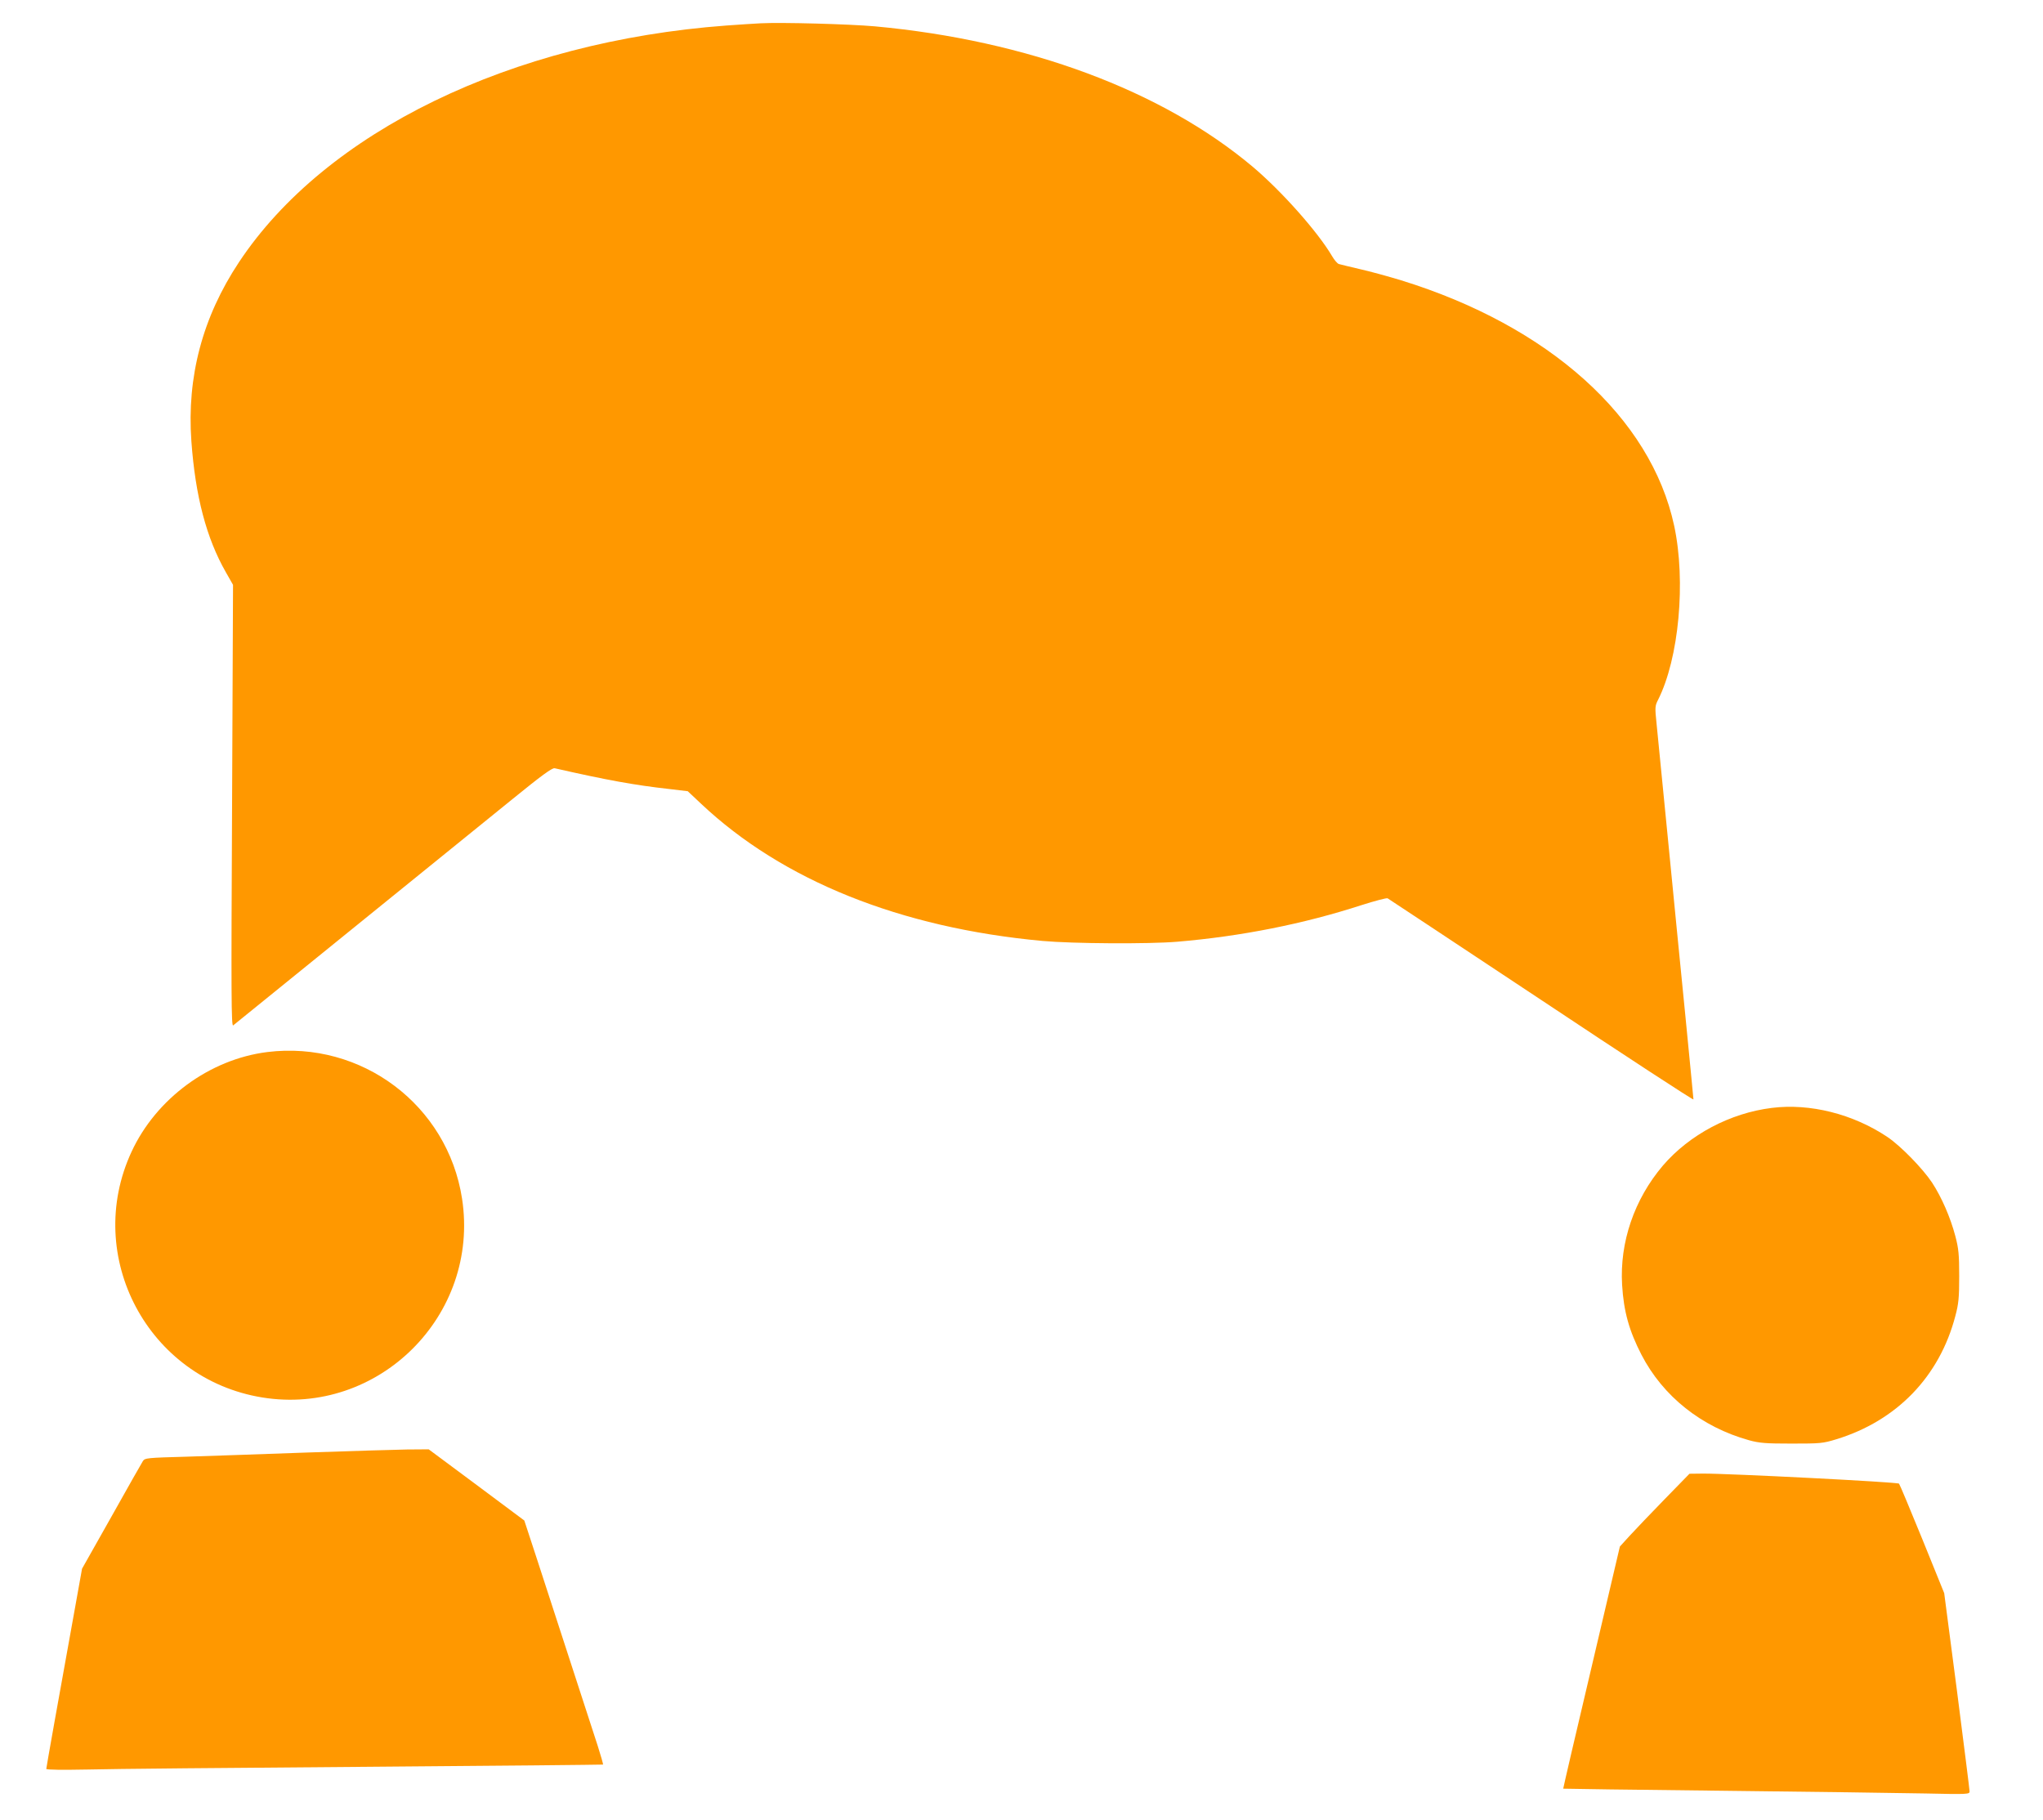
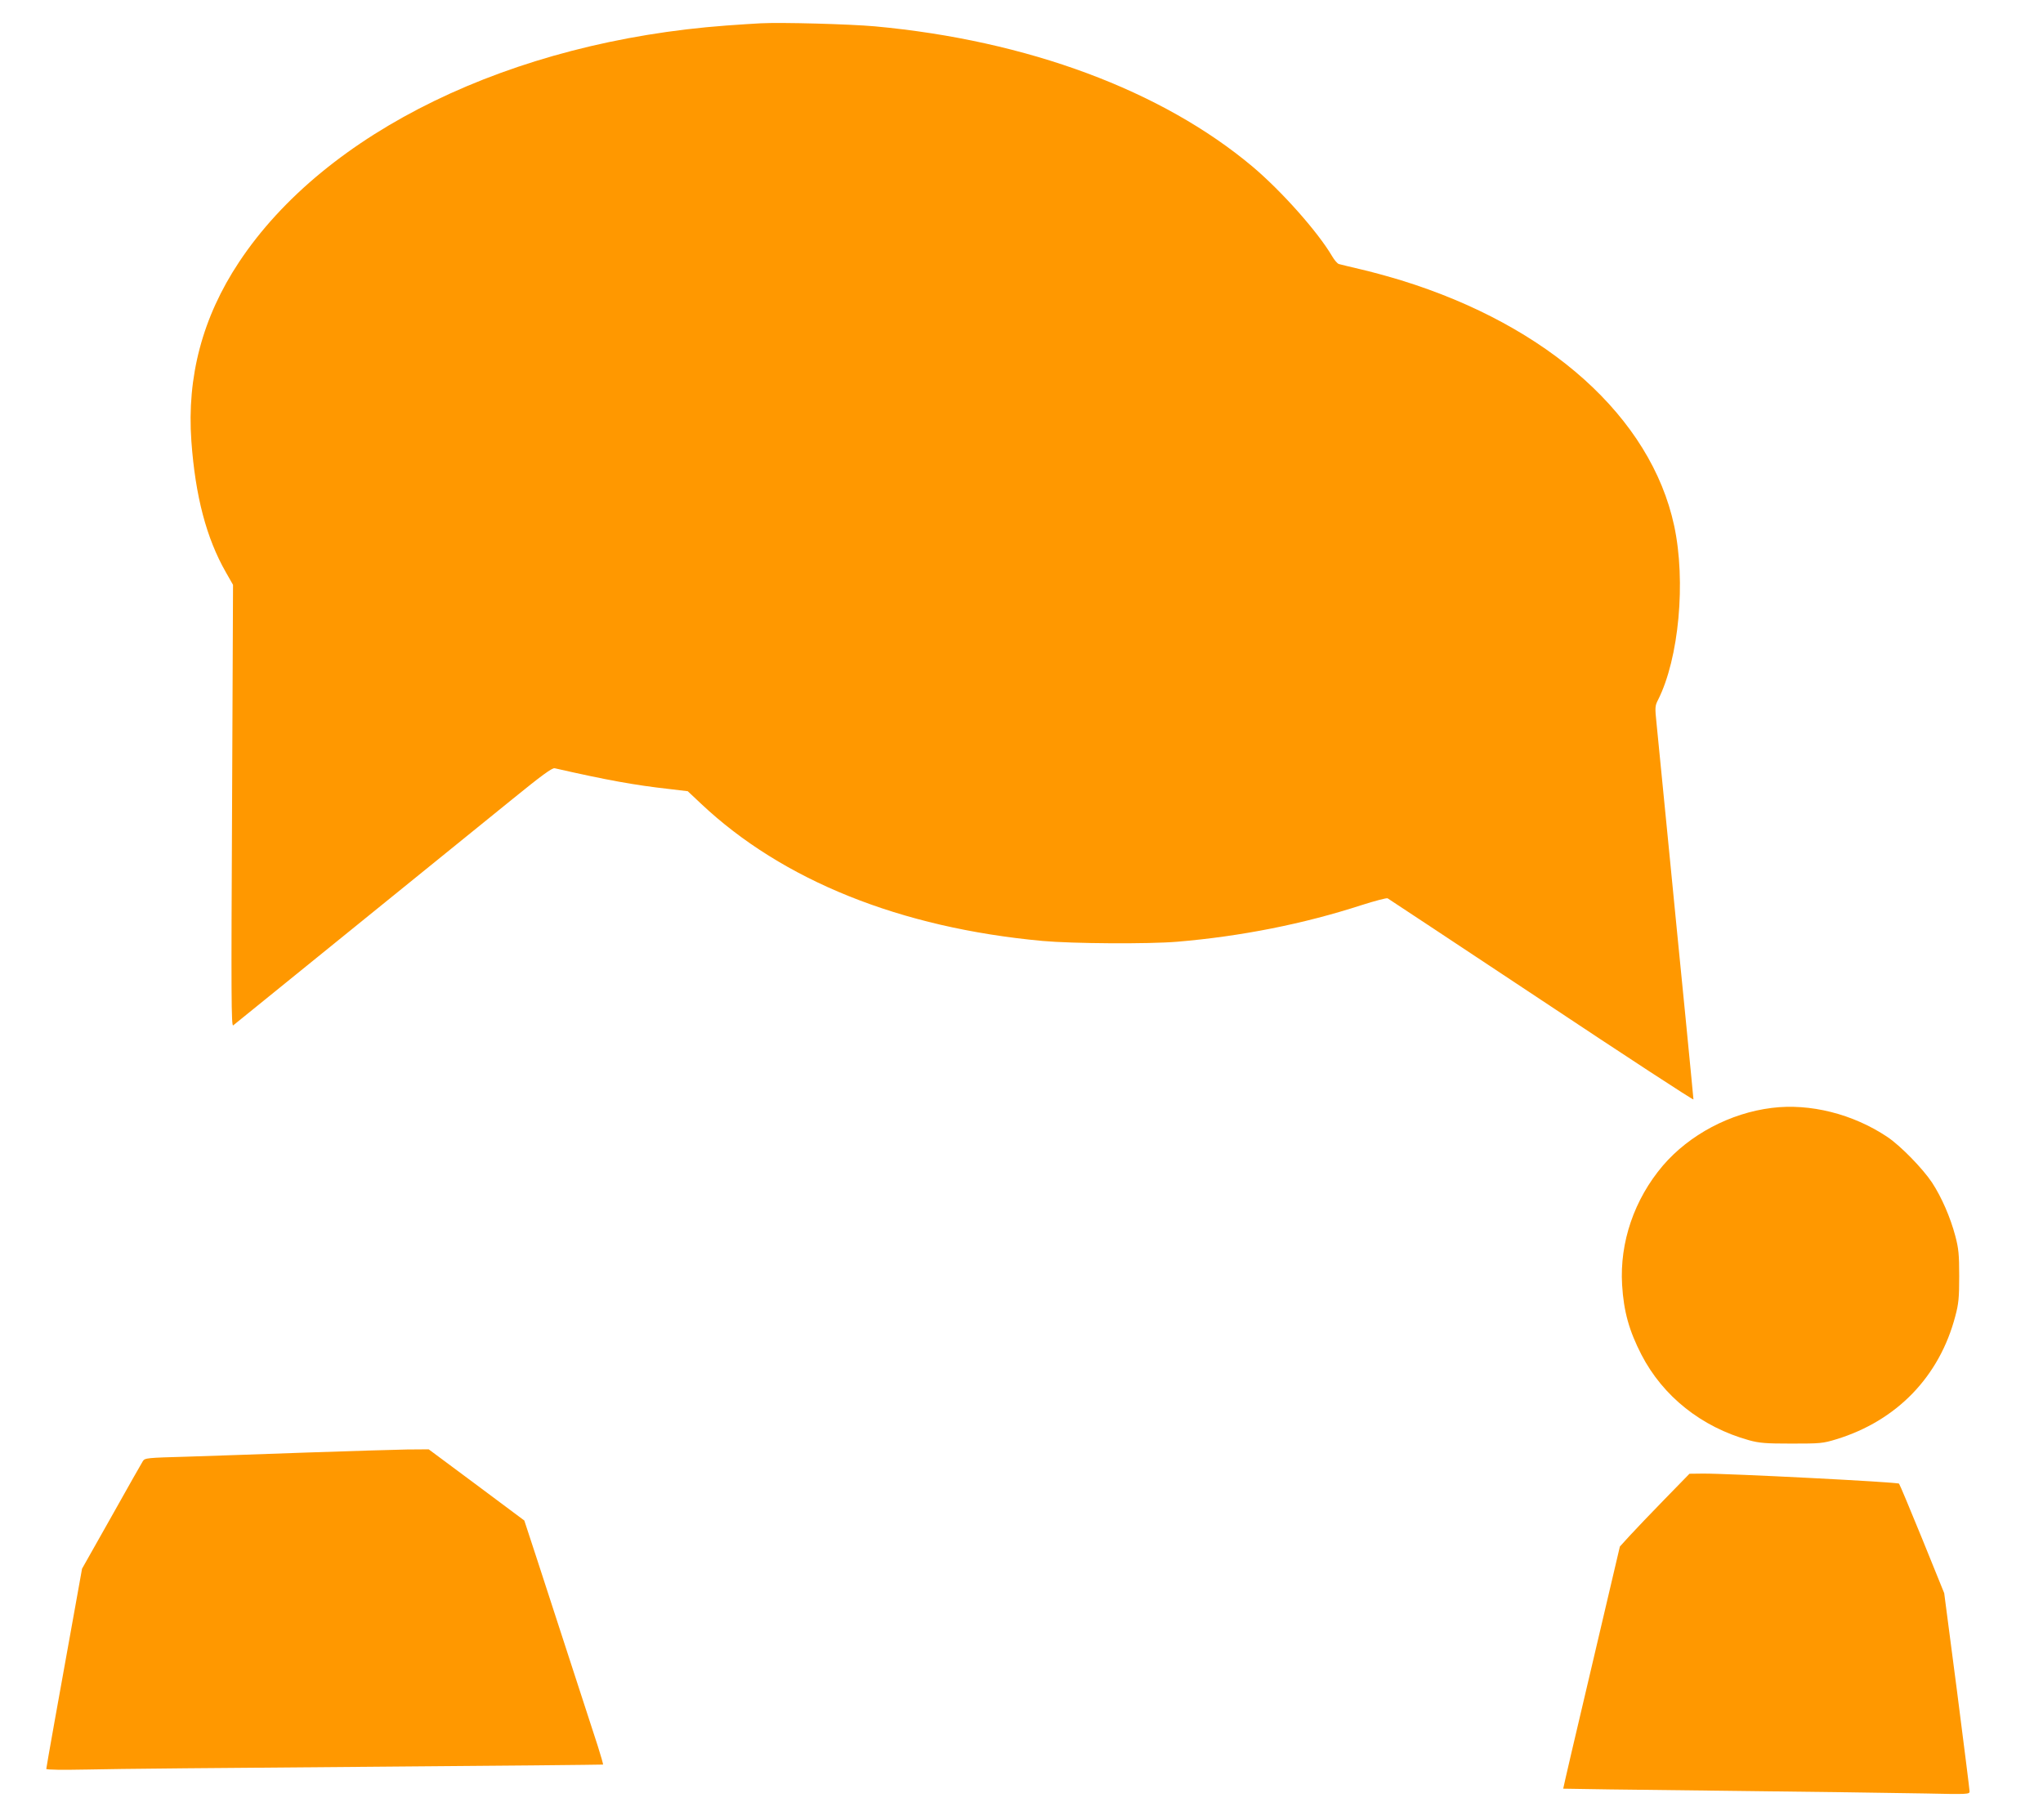
<svg xmlns="http://www.w3.org/2000/svg" version="1.0" width="1280pt" height="1140pt" viewBox="0 0 1280 1140" preserveAspectRatio="xMidYMid meet">
  <g transform="translate(0,1140) scale(0.1,-0.1)" fill="#ff9800" stroke="none">
    <path d="M4765 11254 c-38 -2 -135 -8 -215 -14 -1347 -100 -2511 -665 -3053 -1483 -228 -344 -327 -717 -298 -1121 25 -345 94 -607 216 -821 l45 -79 -6 -1386 c-6 -1192 -5 -1383 7 -1374 17 14 1416 1147 1749 1417 182 148 249 197 265 194 330 -75 502 -106 717 -130 l117 -14 83 -78 c510 -481 1249 -778 2140 -860 189 -17 662 -20 843 -5 403 34 793 112 1154 229 85 27 160 47 165 43 6 -3 440 -291 964 -638 523 -348 952 -628 952 -622 0 6 -23 239 -50 517 -28 278 -77 781 -110 1116 -33 336 -65 660 -71 720 -11 104 -10 113 9 150 131 259 176 743 101 1092 -146 677 -784 1251 -1711 1537 -79 24 -195 56 -258 70 -63 15 -123 29 -132 32 -9 3 -28 25 -42 49 -90 153 -315 406 -497 560 -570 479 -1412 792 -2368 880 -157 14 -585 26 -716 19z" />
-     <path d="M1675 4809 c-362 -45 -697 -292 -851 -625 -304 -656 104 -1423 819 -1539 728 -118 1364 514 1252 1245 -90 586 -630 992 -1220 919z" />
    <path d="M11101 4459 c-261 -32 -517 -168 -683 -362 -179 -211 -271 -480 -255 -747 10 -167 44 -287 121 -437 135 -261 376 -453 674 -536 66 -18 104 -21 267 -21 179 0 195 1 280 27 379 116 647 393 746 773 20 75 24 113 24 249 0 136 -4 174 -24 250 -31 118 -86 244 -146 336 -60 90 -198 231 -280 286 -215 144 -485 212 -724 182z" />
    <path d="M1925 2300 c-269 -10 -608 -21 -753 -26 -252 -7 -264 -8 -277 -28 -8 -12 -96 -168 -197 -348 l-184 -326 -42 -234 c-103 -569 -182 -1012 -182 -1020 0 -6 103 -7 257 -4 142 4 926 11 1743 17 817 6 1487 13 1488 14 2 2 -13 54 -33 117 -59 183 -290 892 -378 1162 l-82 250 -299 223 -300 223 -136 -1 c-74 -1 -355 -10 -625 -19z" />
    <path d="M10428 2006 c-86 -88 -184 -191 -218 -228 l-61 -67 -178 -758 c-99 -417 -178 -759 -177 -759 0 -1 449 -7 996 -13 547 -6 1120 -14 1273 -17 268 -6 277 -5 277 13 0 11 -36 294 -79 630 l-80 612 -137 338 c-76 186 -141 342 -146 348 -8 10 -1071 64 -1228 63 l-85 -1 -157 -161z" />
  </g>
</svg>